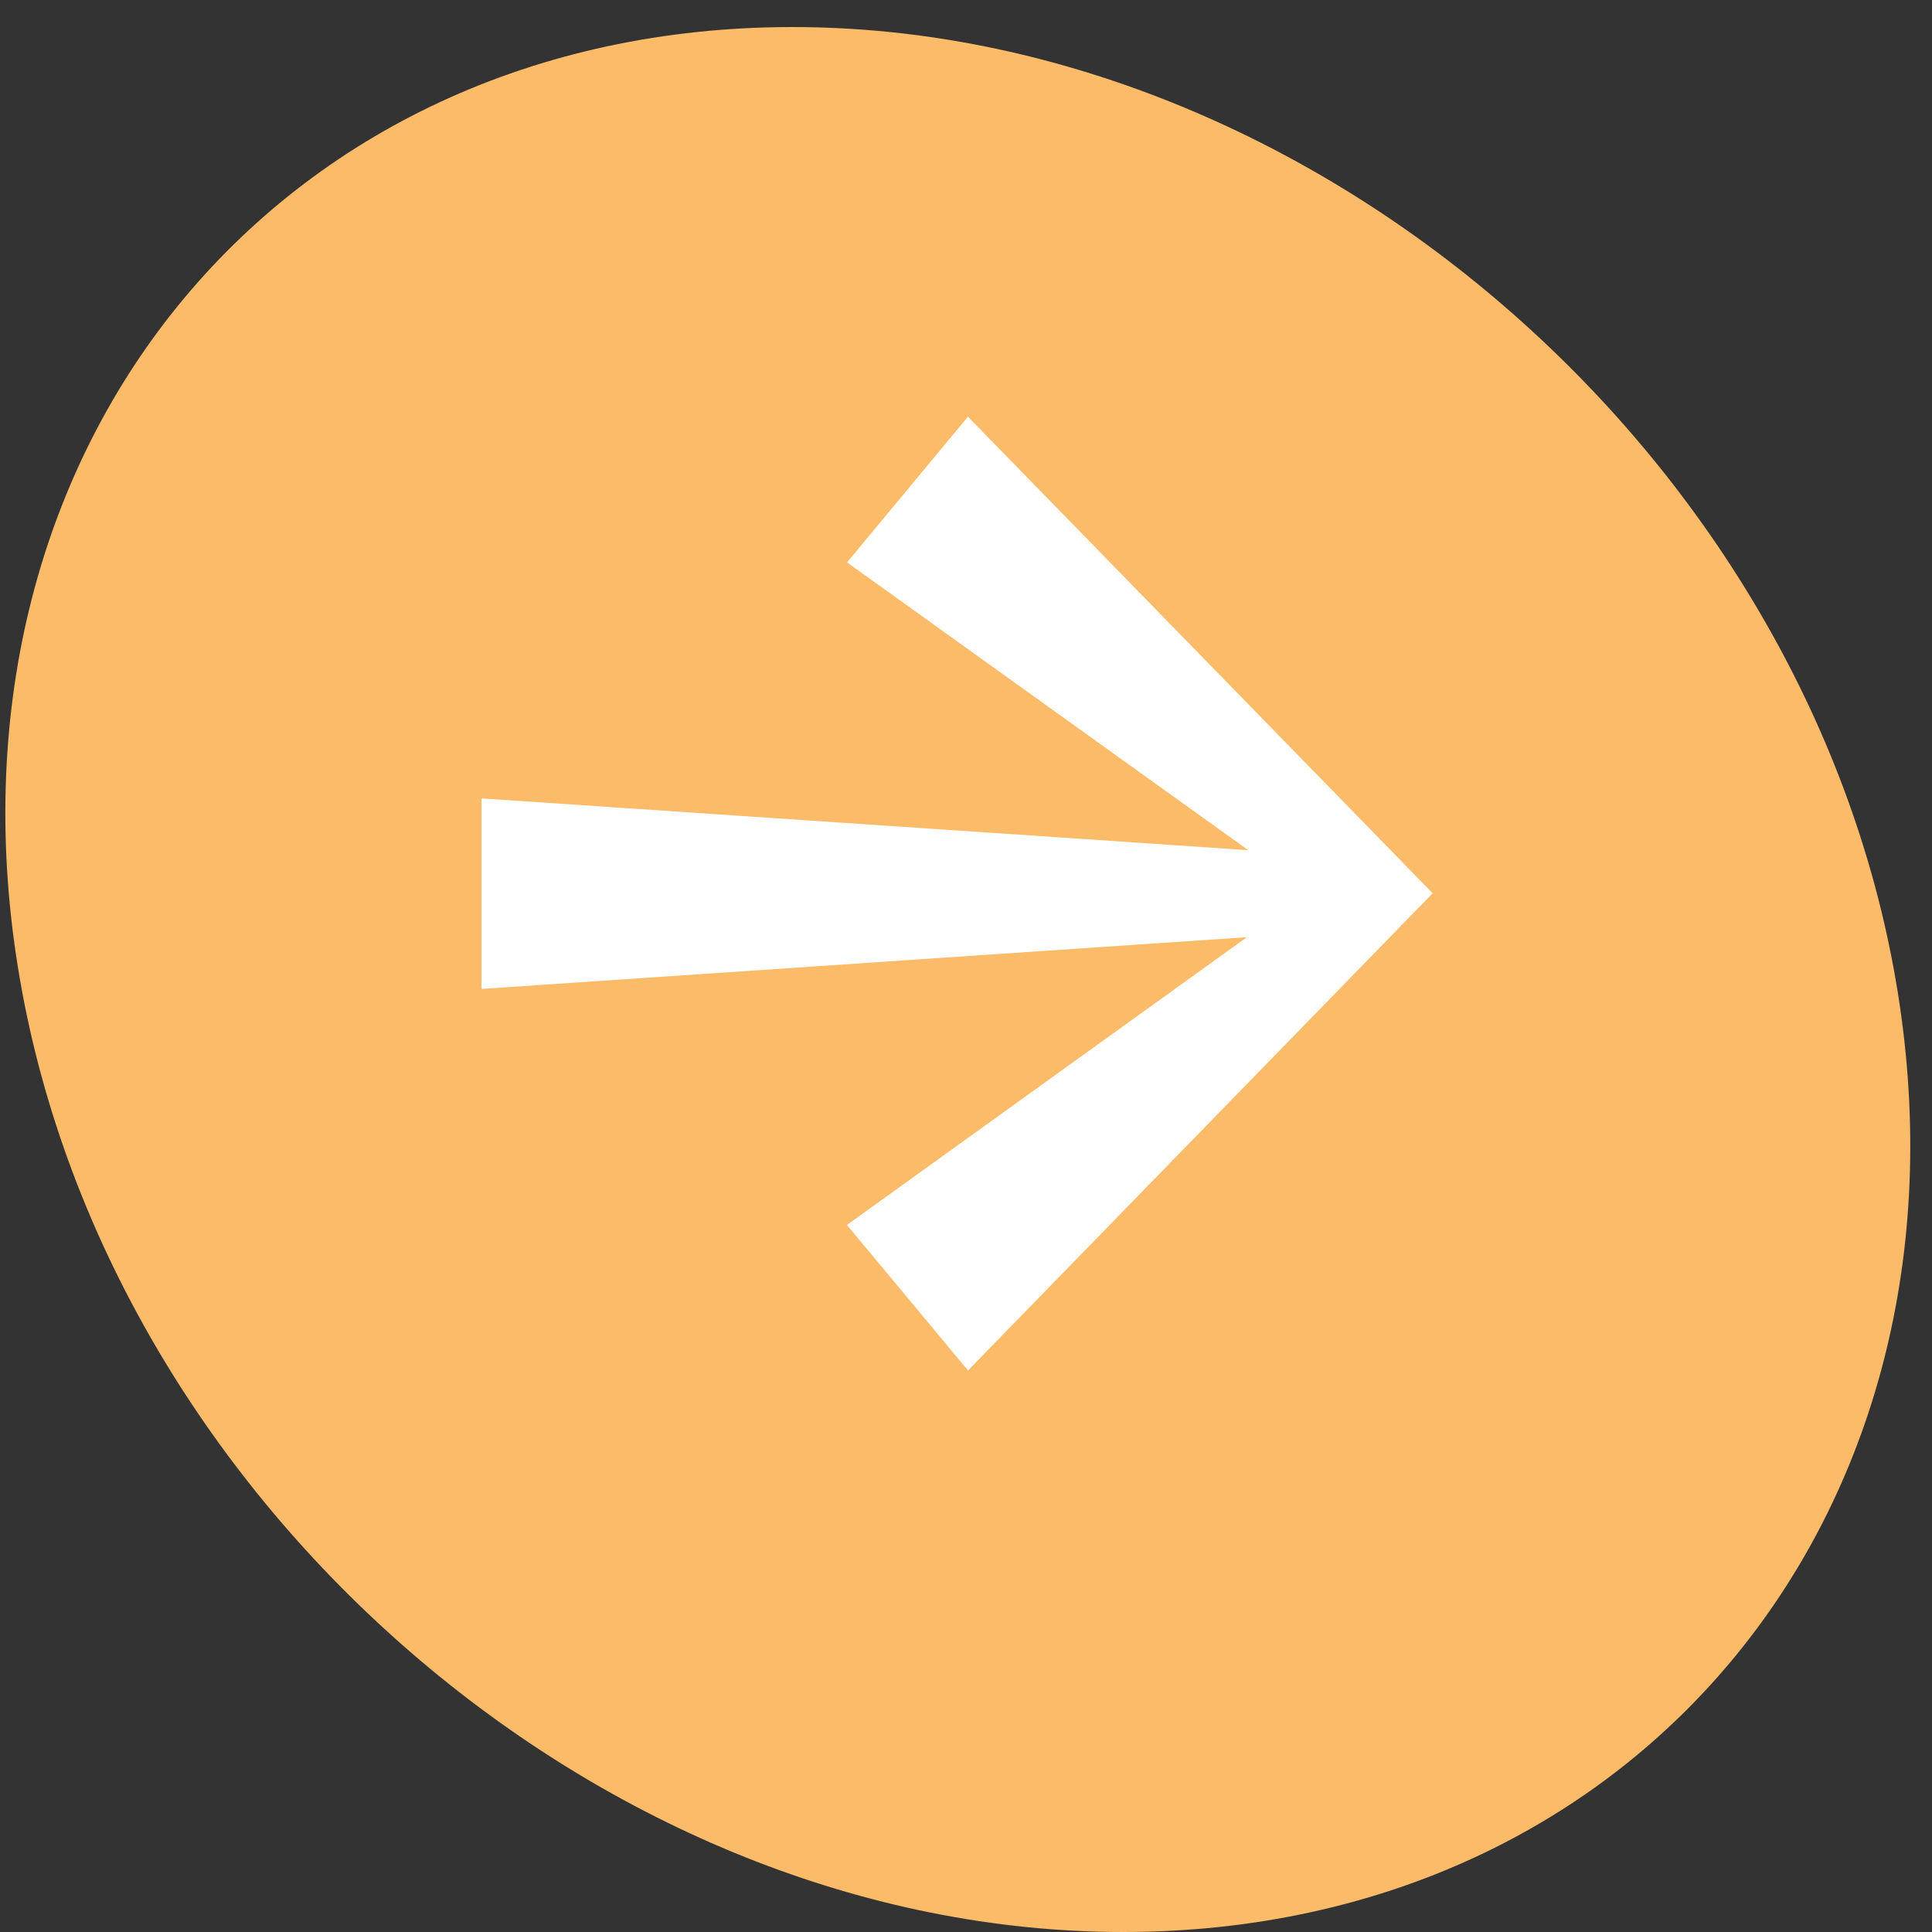
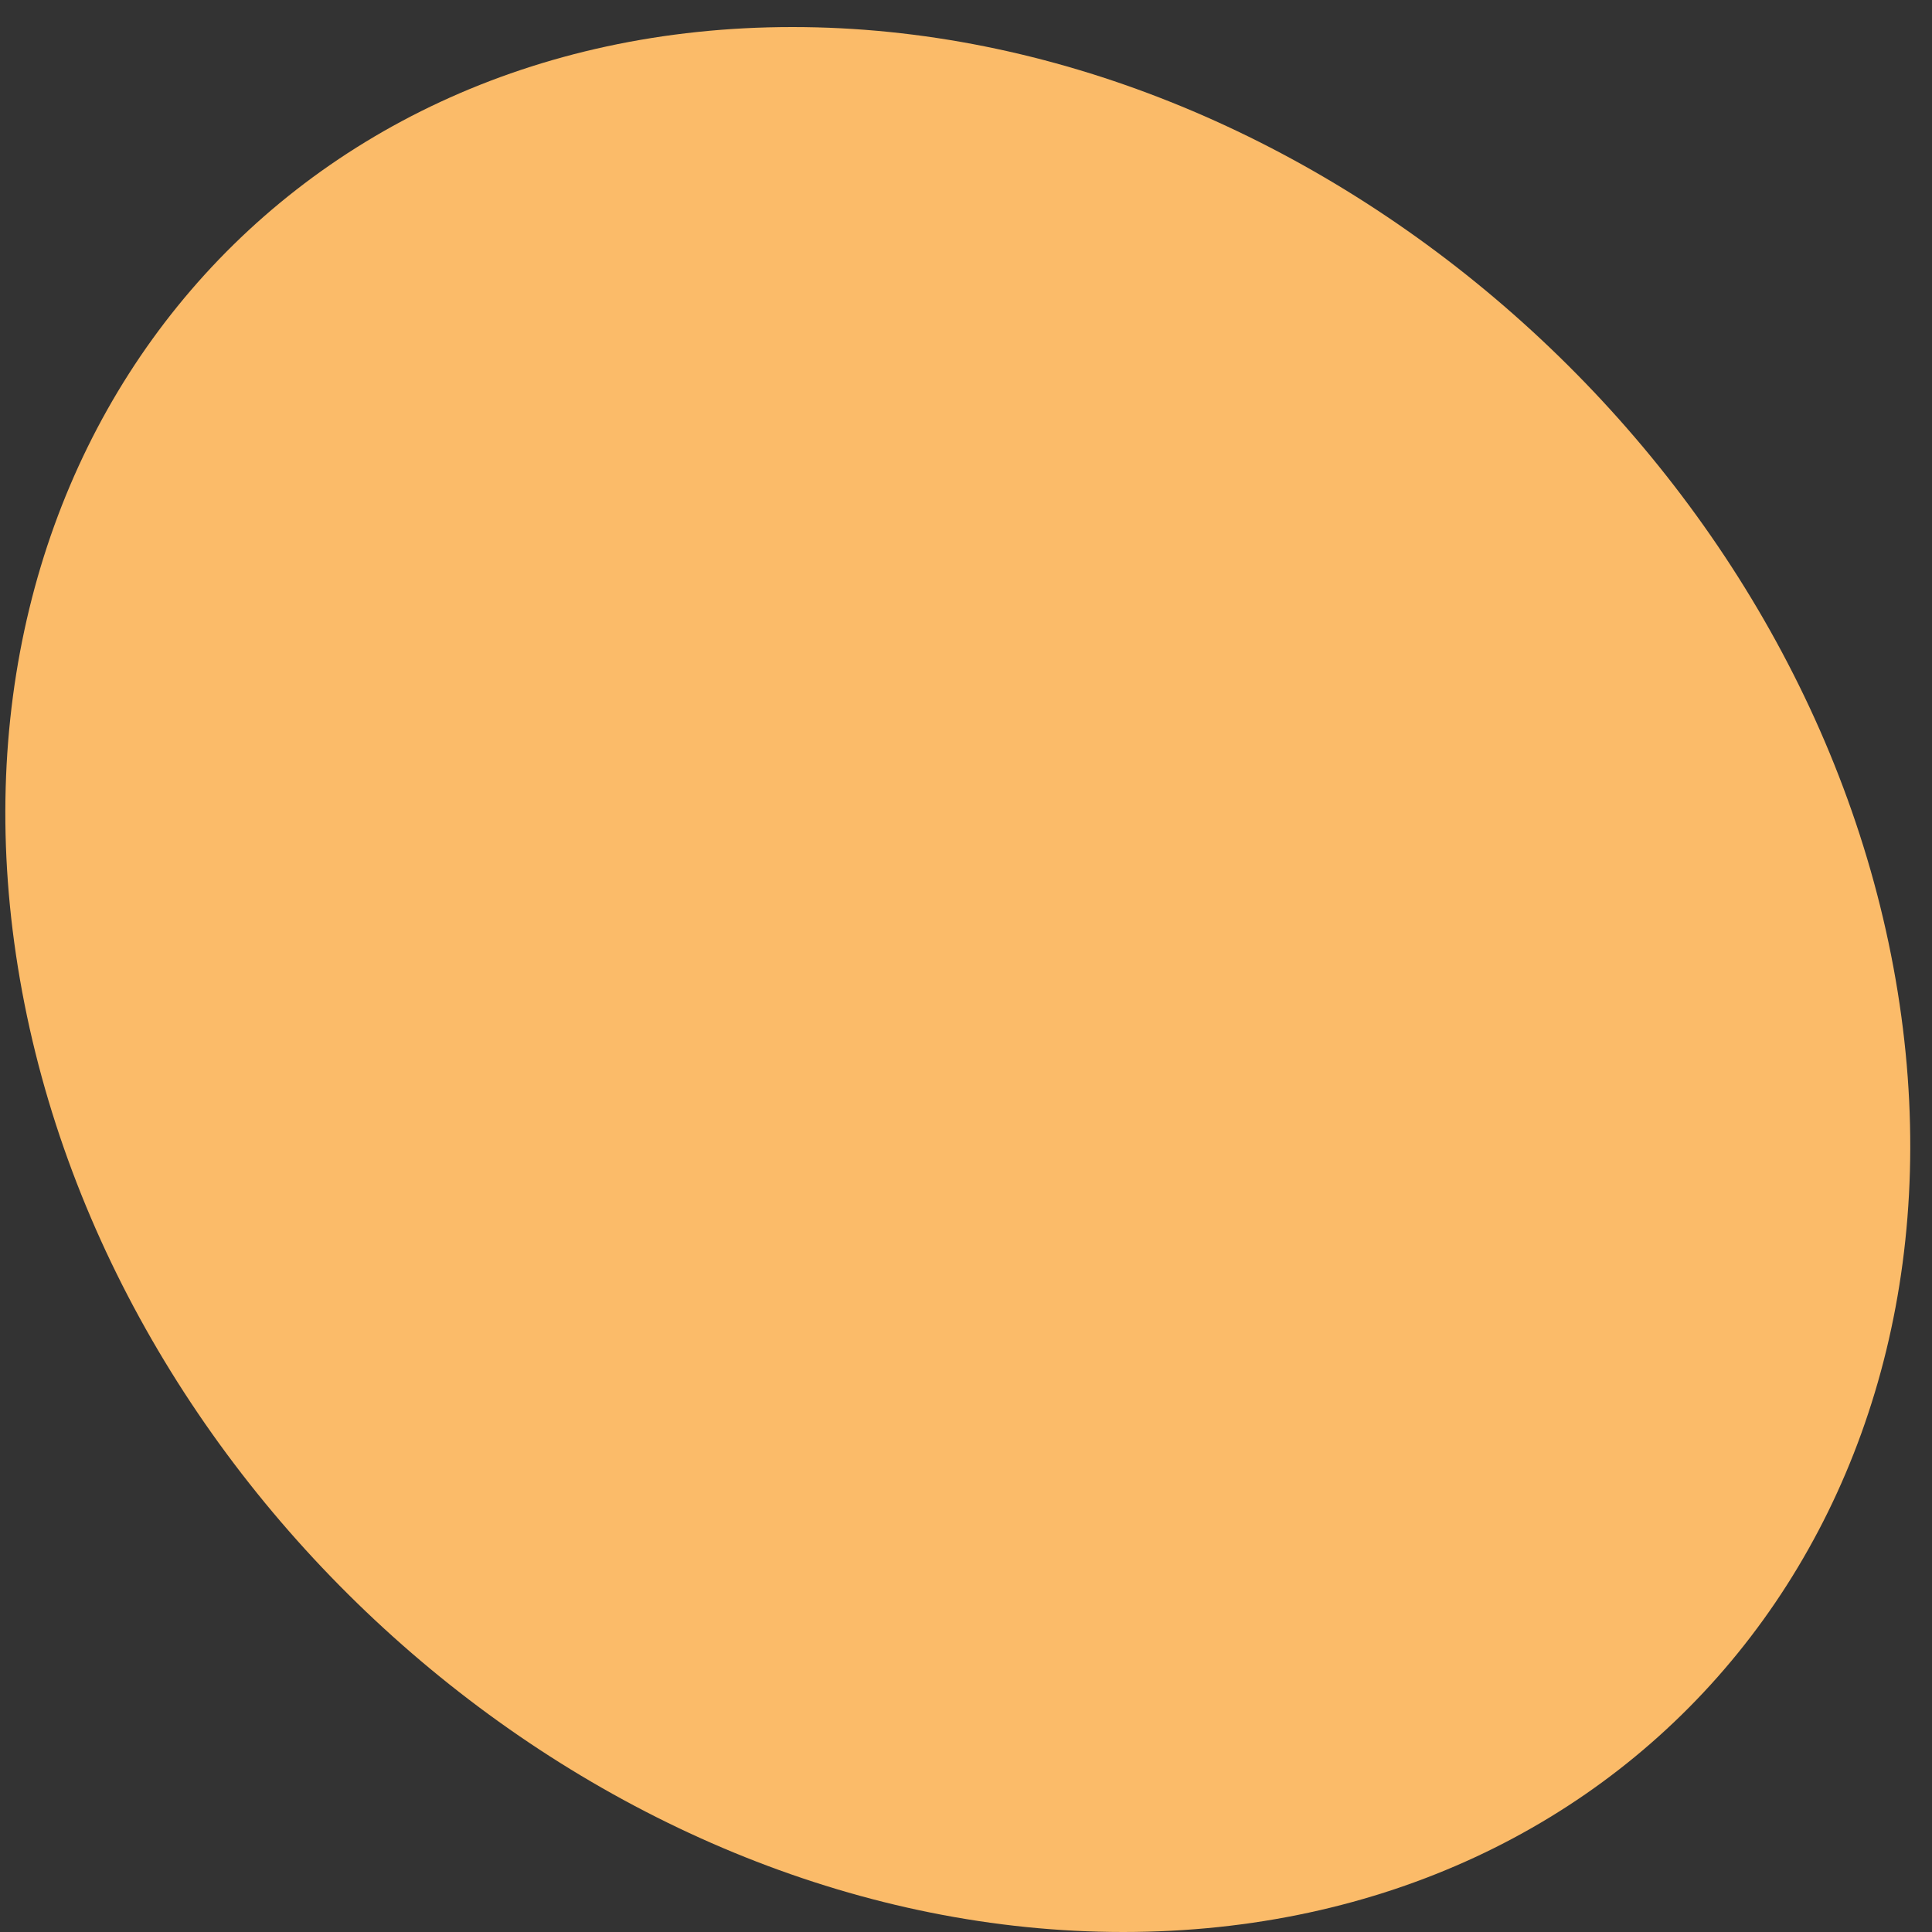
<svg xmlns="http://www.w3.org/2000/svg" width="51" height="51" viewBox="0 0 51 51" fill="none">
  <rect x="0" y="0" width="51" height="51" fill="#333333" stroke="none" />
  <path d="M50.04 25.857C52.451 39.744 43.321 51 29.649 51C15.977 51 2.938 39.744 0.527 25.857C-1.884 11.971 7.246 0.714 20.918 0.714C34.59 0.714 47.629 11.971 50.04 25.857Z" fill="#FBBB69" />
-   <path d="M25.551 11L22.36 14.846L32.95 22.442L12.711 21.076V26.105L32.915 24.739L22.357 32.336L25.553 36.177L37.819 23.58L25.551 11Z" fill="white" />
</svg>